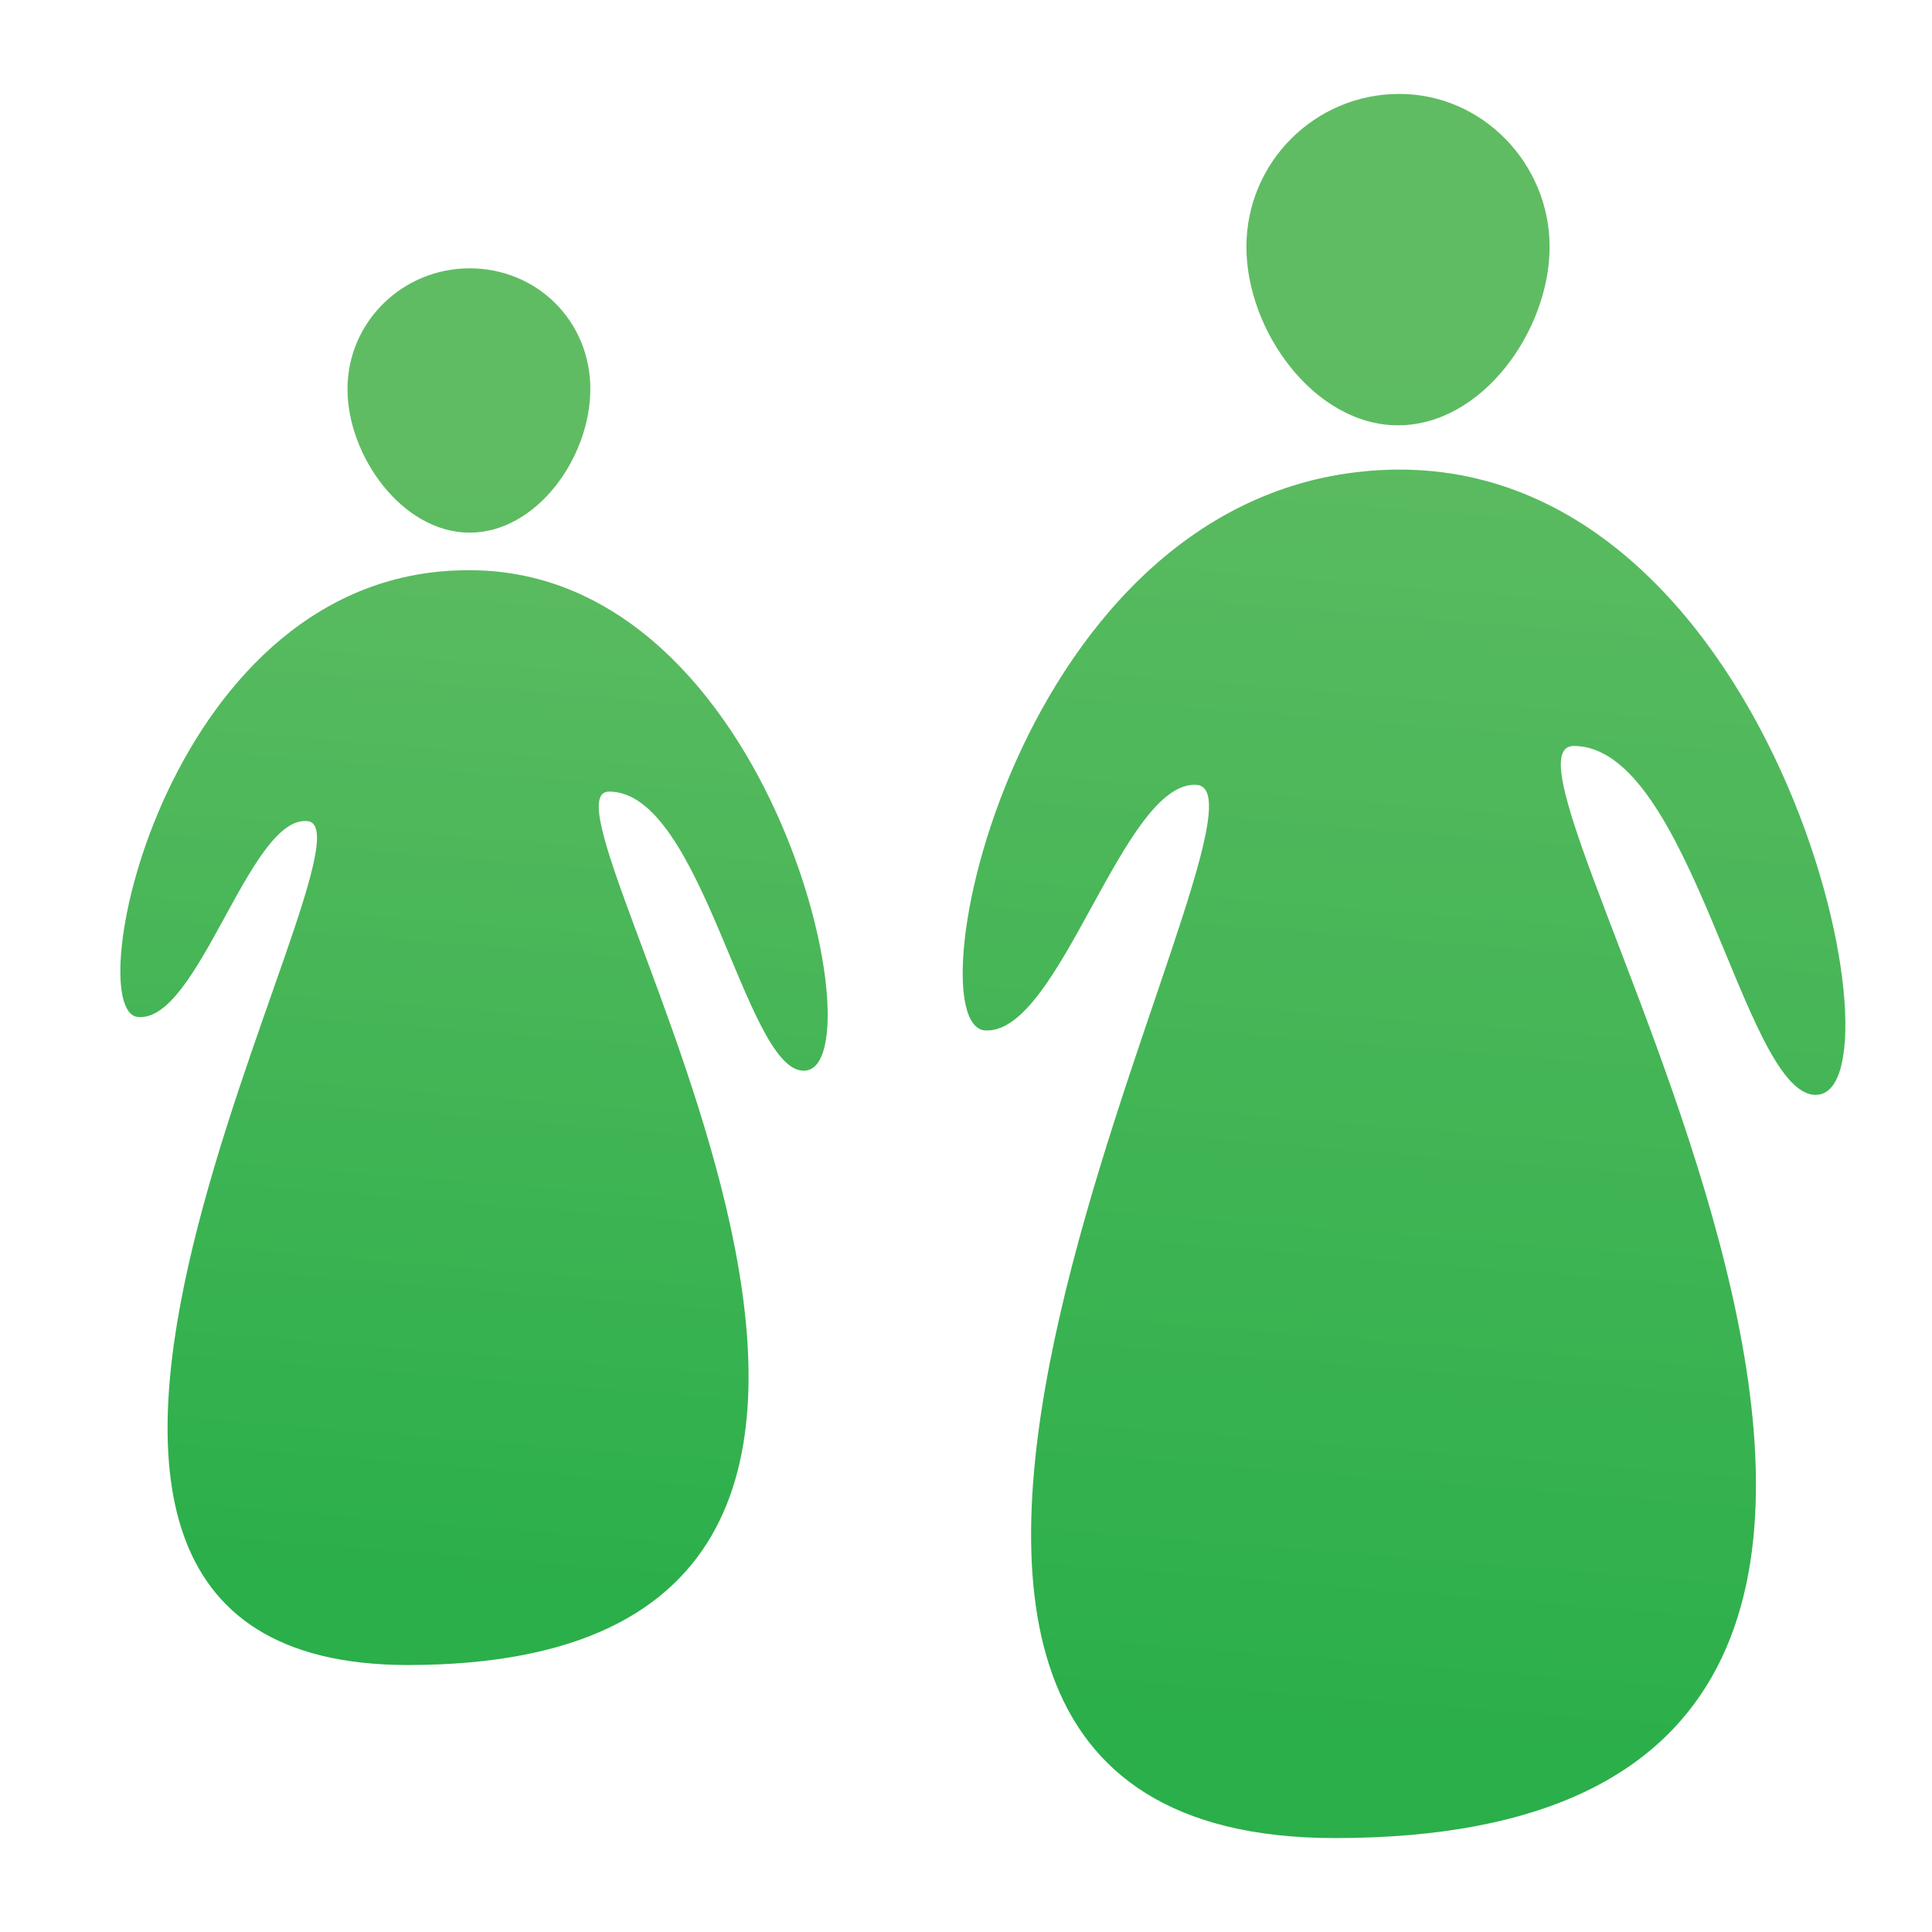
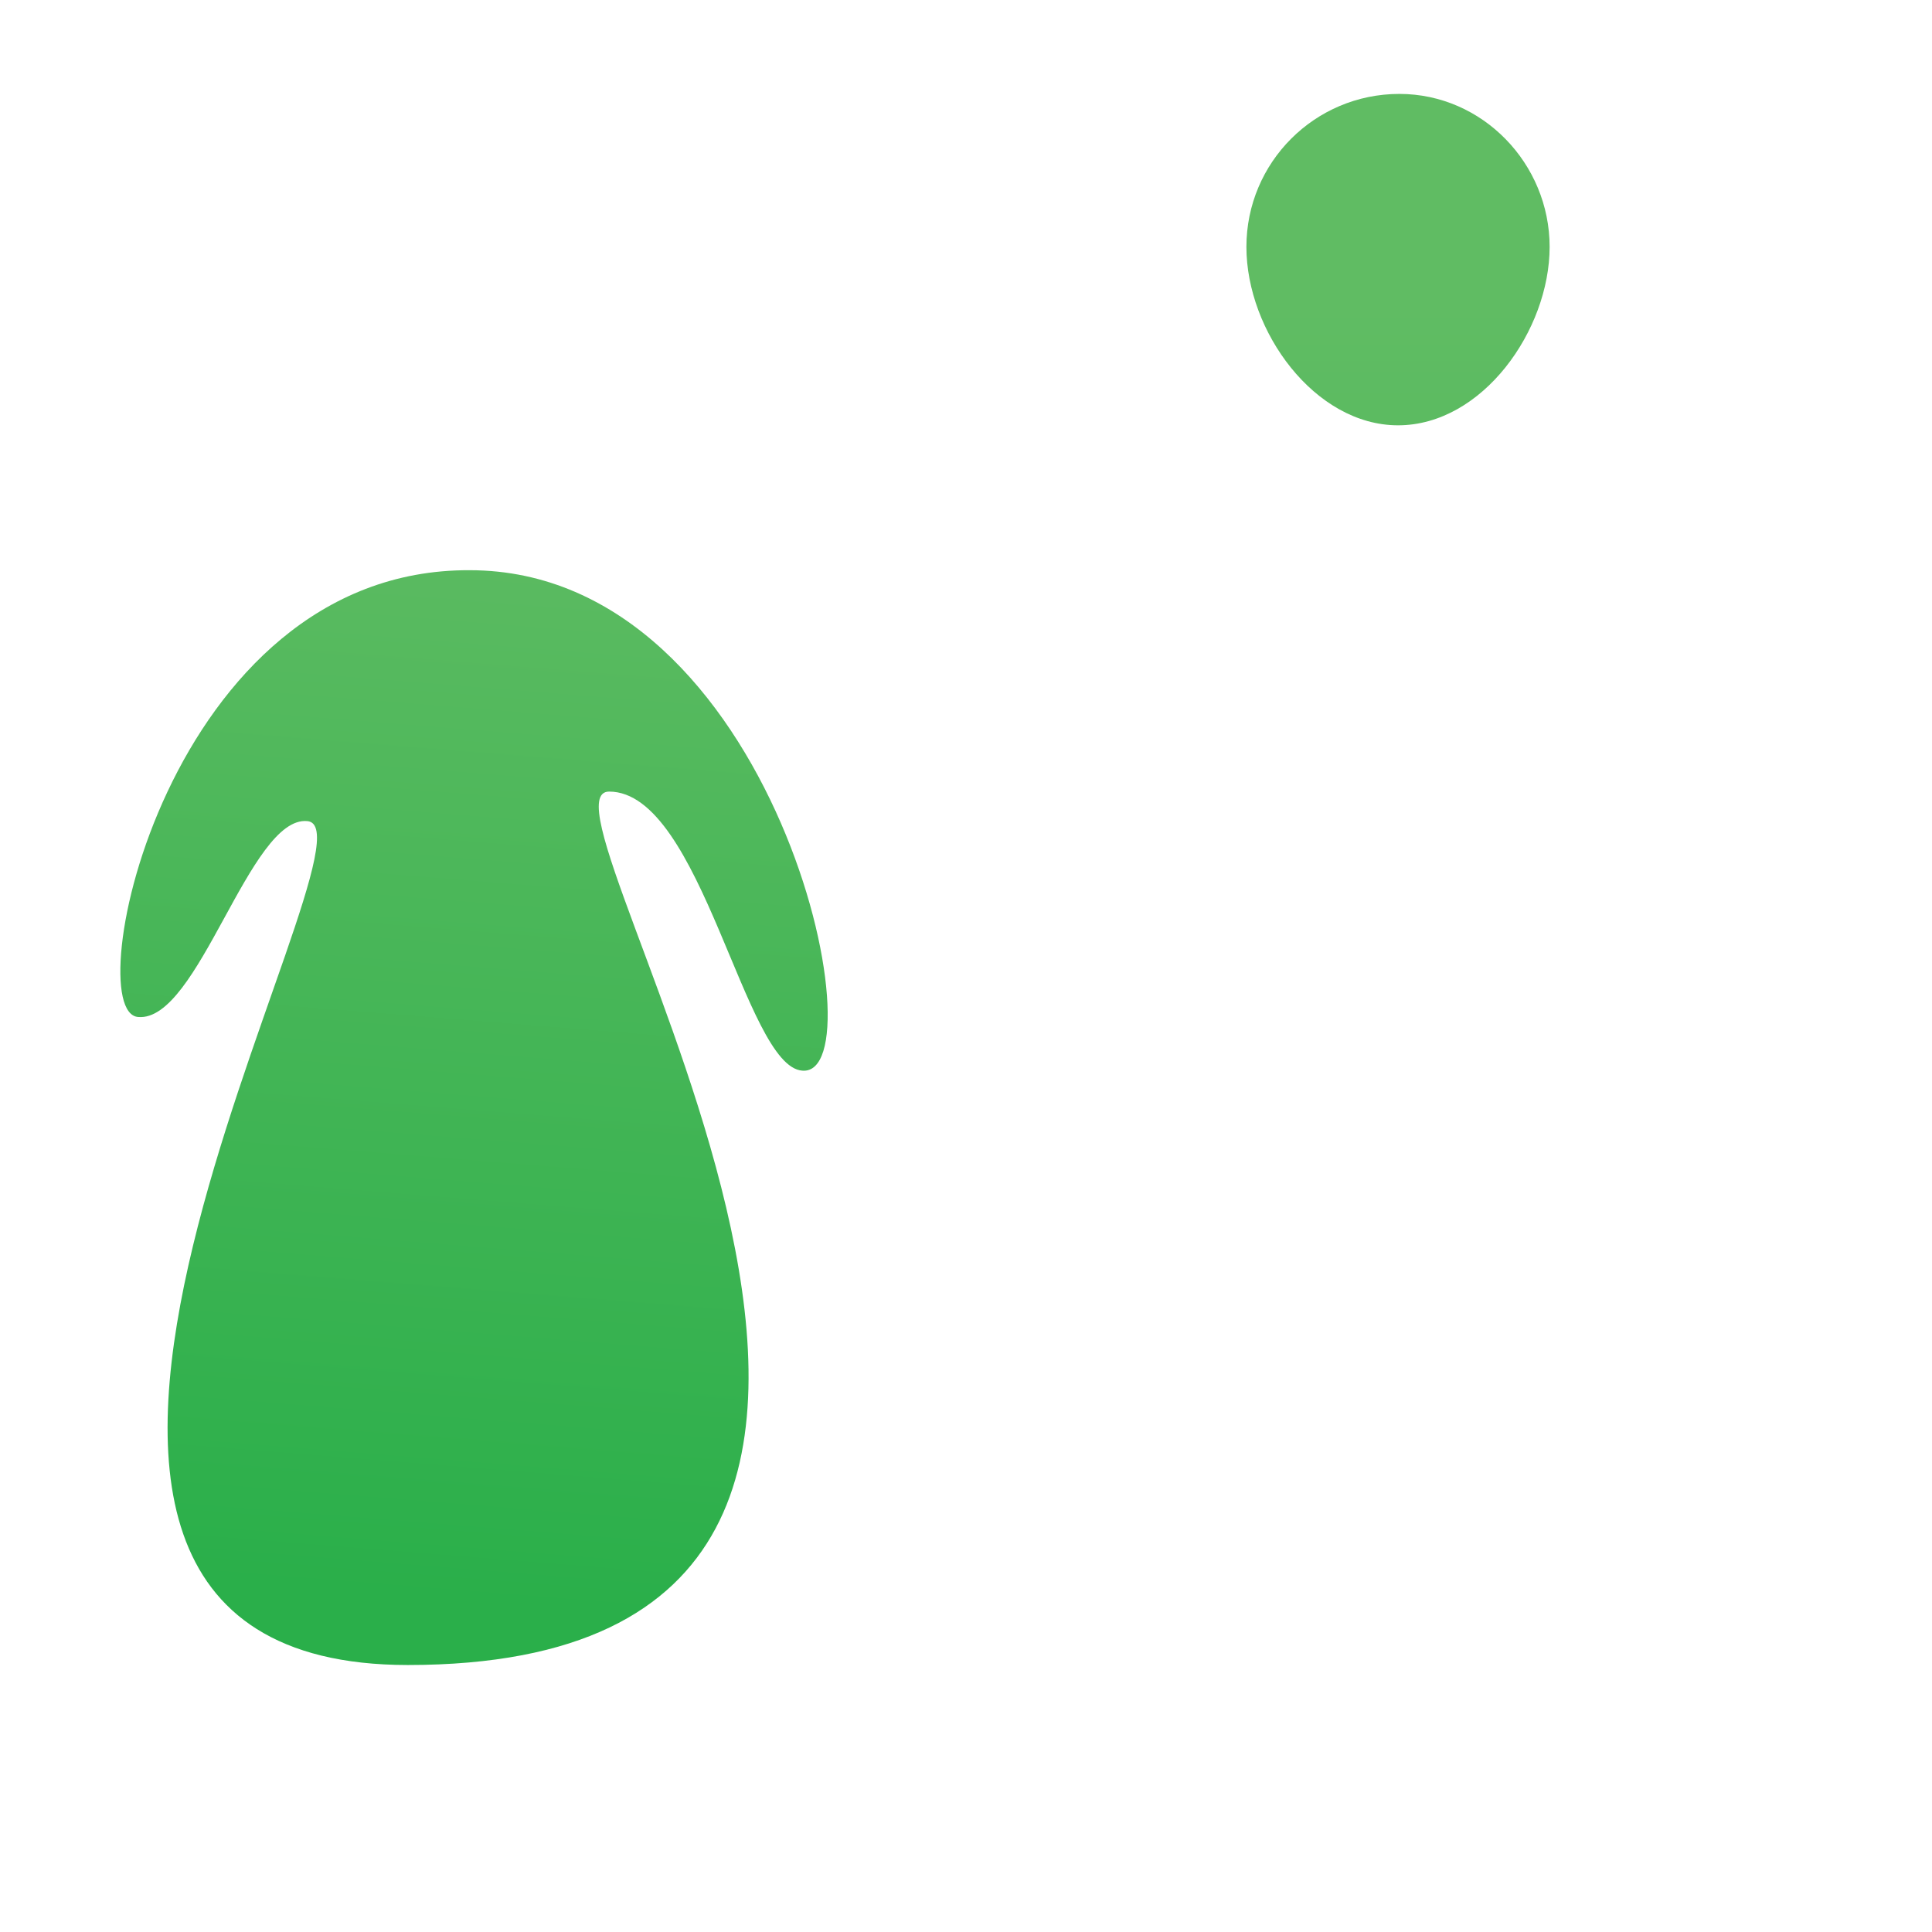
<svg xmlns="http://www.w3.org/2000/svg" version="1.1" id="Layer_1" x="0px" y="0px" viewBox="0 0 144 144" style="enable-background:new 0 0 144 144;" xml:space="preserve">
  <style type="text/css">
	.st0{fill:none;stroke:#06A7B1;stroke-width:151;stroke-miterlimit:10;}
	.st1{fill:none;stroke:#06A7B1;stroke-width:10.131;stroke-linecap:round;stroke-linejoin:round;stroke-miterlimit:10;}
	.st2{fill:#1C2D59;}
	.st3{fill:url(#SVGID_1_);}
	.st4{fill:url(#SVGID_2_);}
	.st5{fill:#25A8E0;}
	.st6{fill:url(#SVGID_3_);}
	.st7{fill:#FFFFFF;}
	.st8{fill:url(#SVGID_4_);}
	.st9{fill:url(#SVGID_5_);}
	.st10{fill:url(#SVGID_6_);}
	.st11{fill:#24E47A;}
	.st12{fill:#14453D;}
	.st13{fill:#3D7068;}
	.st14{fill:#3DFAFF;}
	.st15{fill:#48BEFF;}
	.st16{fill:#53B95D;}
	.st17{fill:#3C91E6;}
	.st18{fill:#9FD356;}
	.st19{fill:#342E37;}
	.st20{fill:#EEF7F7;}
	.st21{fill:url(#SVGID_7_);}
	.st22{fill:url(#SVGID_8_);}
	.st23{fill:url(#SVGID_9_);}
	.st24{fill:url(#SVGID_10_);stroke:#FFFFFF;stroke-width:8;stroke-miterlimit:10;}
	.st25{fill:url(#SVGID_11_);}
	.st26{fill:url(#SVGID_12_);}
	.st27{fill:url(#SVGID_13_);}
	.st28{fill:#50B859;}
	.st29{fill:url(#SVGID_14_);}
	.st30{fill:url(#SVGID_15_);}
	.st31{fill:url(#SVGID_16_);}
	.st32{fill:url(#SVGID_17_);}
	.st33{fill:url(#SVGID_18_);}
	.st34{fill:url(#SVGID_19_);}
	.st35{fill:url(#SVGID_20_);}
	.st36{fill:url(#SVGID_21_);}
	.st37{fill:url(#SVGID_22_);}
	.st38{fill:url(#SVGID_23_);}
	.st39{fill:url(#SVGID_24_);}
	.st40{fill:url(#SVGID_25_);}
	.st41{fill:url(#SVGID_26_);}
	.st42{fill:url(#SVGID_27_);}
	.st43{fill:url(#SVGID_28_);}
	.st44{fill:url(#SVGID_29_);}
	.st45{fill:url(#SVGID_30_);}
</style>
  <g>
    <linearGradient id="SVGID_1_" gradientUnits="userSpaceOnUse" x1="1919.833" y1="119.945" x2="1919.833" y2="22.859" gradientTransform="matrix(-1 0 0 1 1954.793 0)">
      <stop offset="4.820982e-03" style="stop-color:#2AAF4A" />
      <stop offset="0.9" style="stop-color:#60BC63" />
    </linearGradient>
-     <path class="st3" d="M25.9,29c0,5,4.1,10.7,9.1,10.7S44,34.1,44,29S40,20,35,20S25.9,24,25.9,29z" />
    <linearGradient id="SVGID_2_" gradientUnits="userSpaceOnUse" x1="34.549" y1="122.65" x2="34.549" y2="26.178" gradientTransform="matrix(0.997 7.979293e-02 -7.979293e-02 0.997 6.982 -5.473)">
      <stop offset="4.820982e-03" style="stop-color:#2AAF4A" />
      <stop offset="0.9" style="stop-color:#60BC63" />
    </linearGradient>
    <path class="st4" d="M10.3,75.8c4.5,0.4,8.3-15,12.6-14.6c6.3,0.5-31.5,62.9,7.5,62.9c51.1,0,8.1-65.1,15-65.1s10.1,20.5,14.4,20.8   c5.9,0.5-1.9-37.3-24.8-37.3C12.4,42.4,5.8,75.5,10.3,75.8z" />
  </g>
  <g>
    <linearGradient id="SVGID_3_" gradientUnits="userSpaceOnUse" x1="1850.533" y1="131.883" x2="1850.533" y2="10.623" gradientTransform="matrix(-1 0 0 1 1954.793 0)">
      <stop offset="4.820982e-03" style="stop-color:#2AAF4A" />
      <stop offset="0.9" style="stop-color:#60BC63" />
    </linearGradient>
    <path class="st6" d="M92.9,18.4c0,6.3,5.1,13.3,11.3,13.3c6.3,0,11.3-7.1,11.3-13.3S110.5,7,104.3,7C98,7,92.9,12.1,92.9,18.4z" />
    <linearGradient id="SVGID_4_" gradientUnits="userSpaceOnUse" x1="103.748" y1="128.913" x2="103.748" y2="8.512" gradientTransform="matrix(0.997 7.979293e-02 -7.979293e-02 0.997 6.982 -5.473)">
      <stop offset="4.820982e-03" style="stop-color:#2AAF4A" />
      <stop offset="0.9" style="stop-color:#60BC63" />
    </linearGradient>
-     <path class="st8" d="M73.4,76.8c5.6,0.4,10.3-18.7,15.8-18.3C97,59.1,50.8,137,99.5,137c63.8,0,9.1-81.4,17.8-81.4   s12.6,25.6,17.9,26c7.3,0.6-2.3-46.6-30.9-46.6C76.1,35.1,67.8,76.3,73.4,76.8z" />
  </g>
</svg>